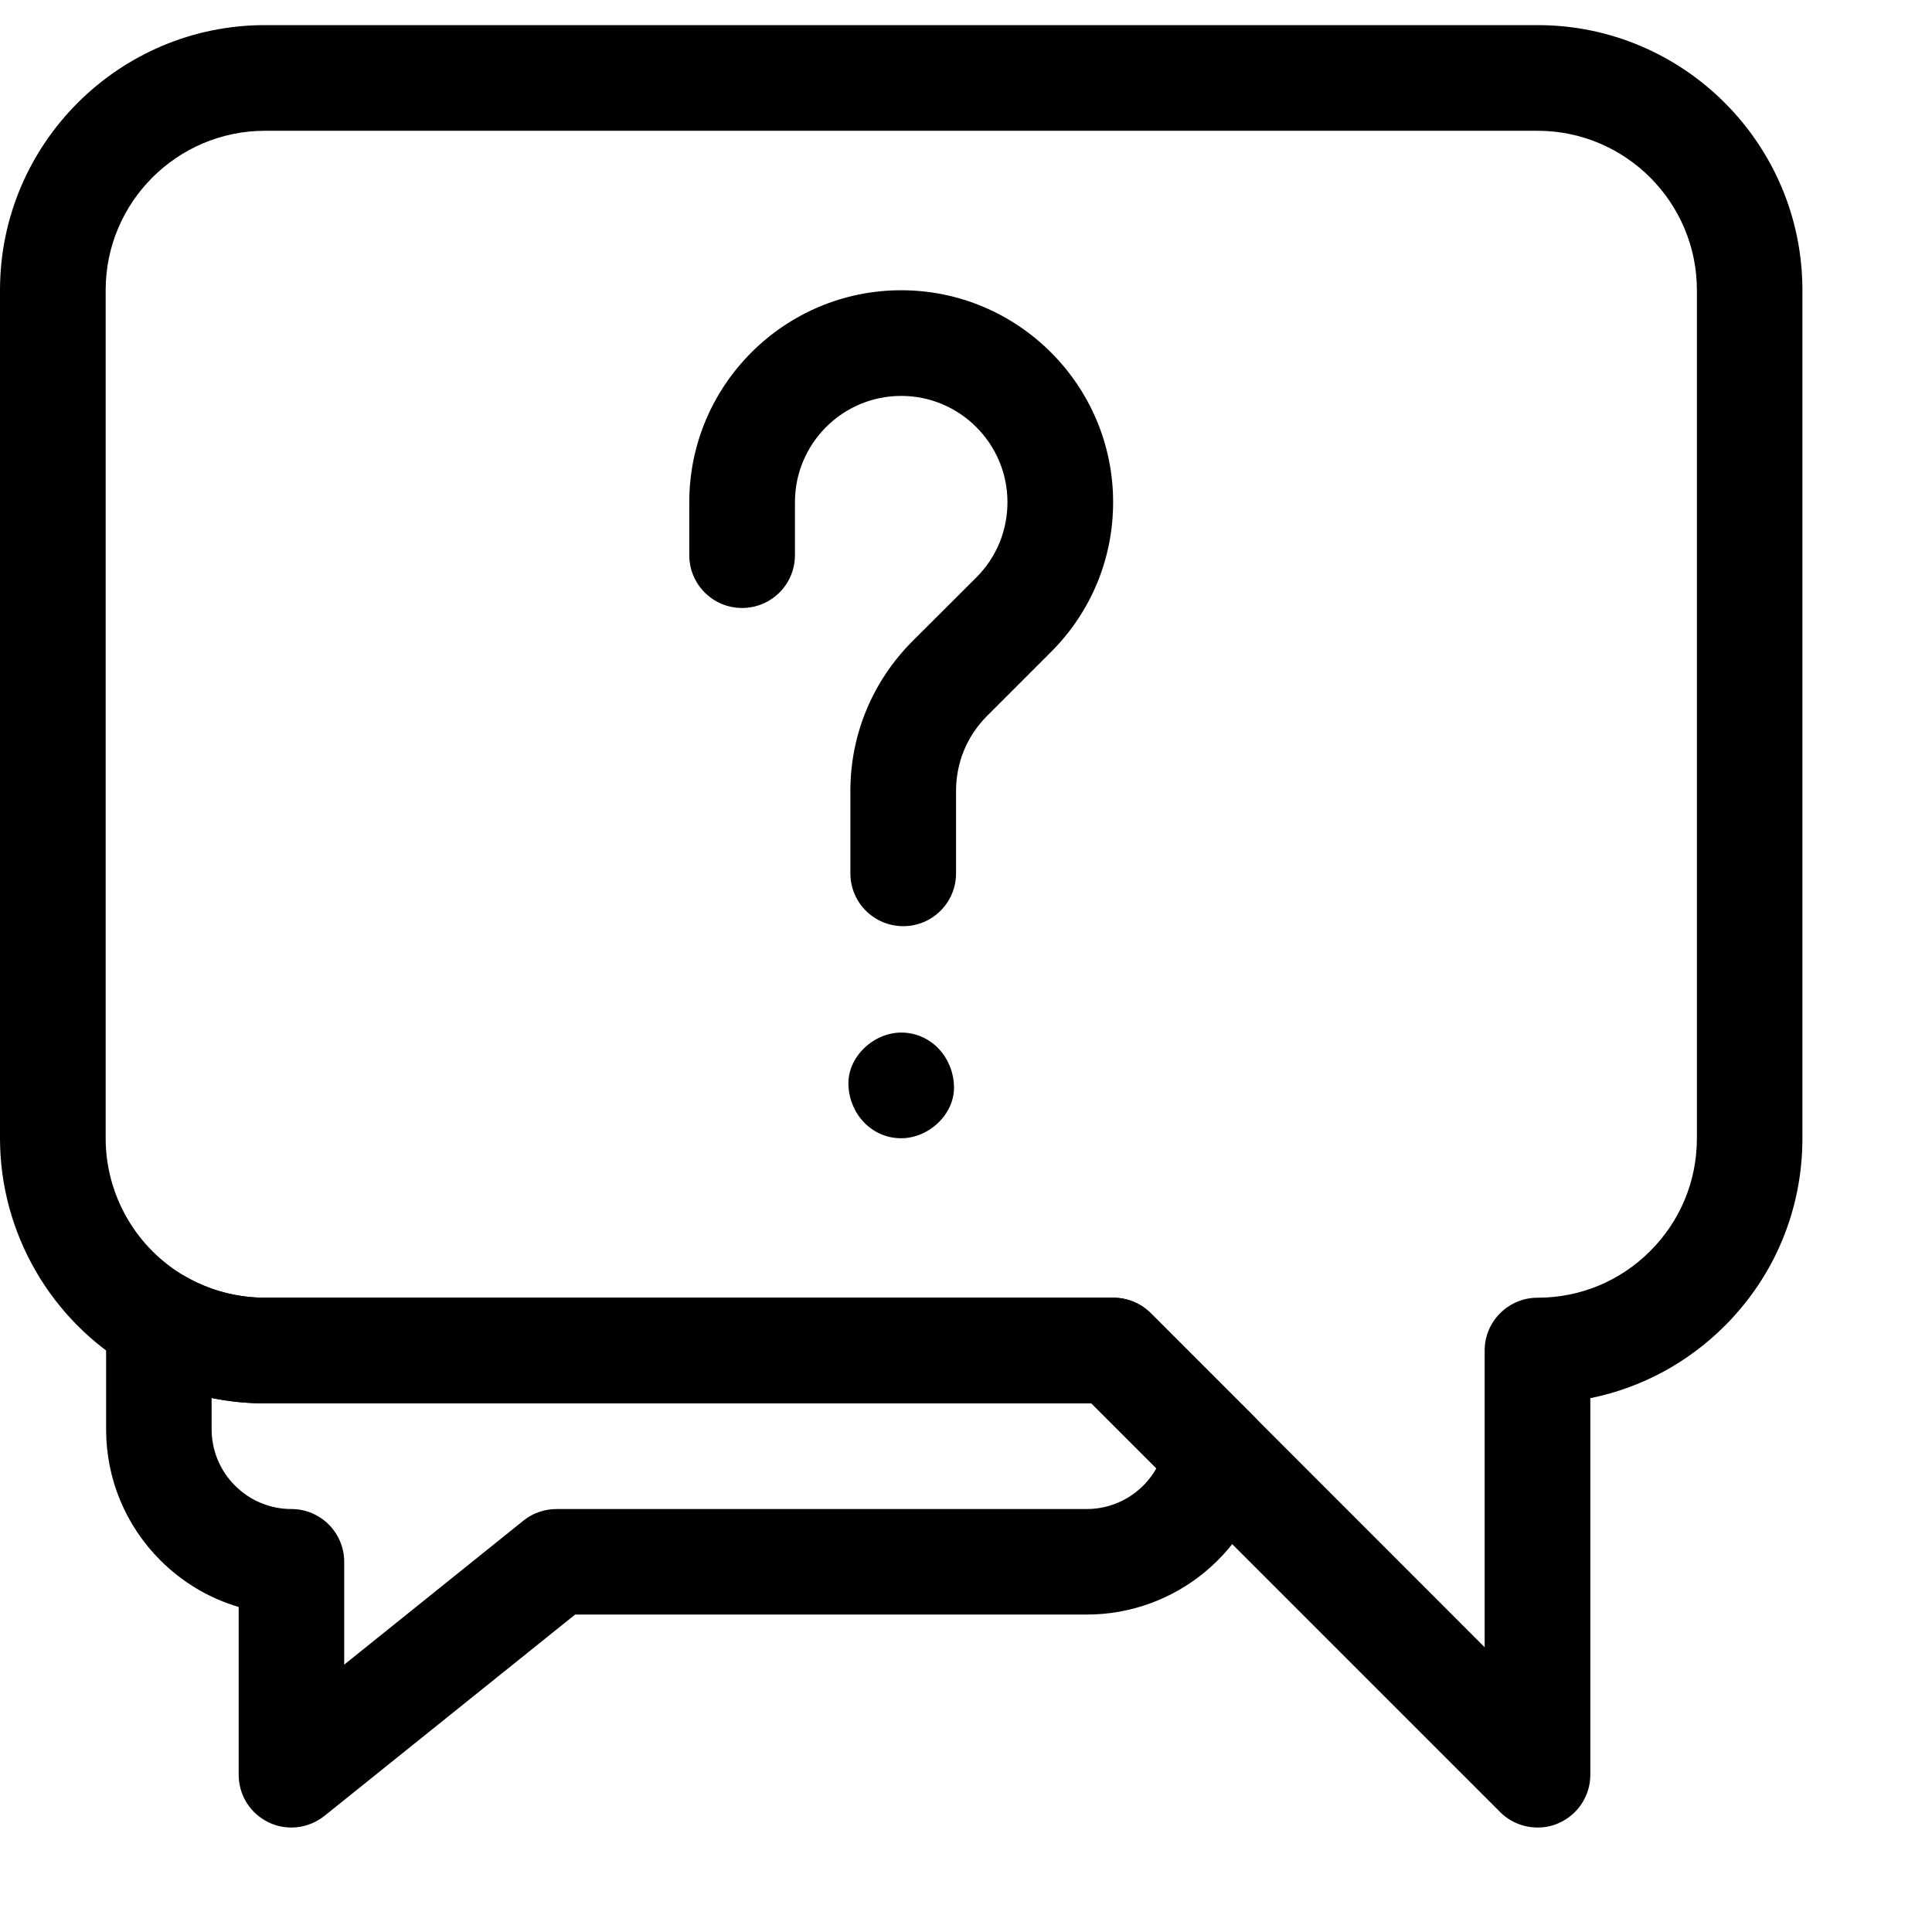
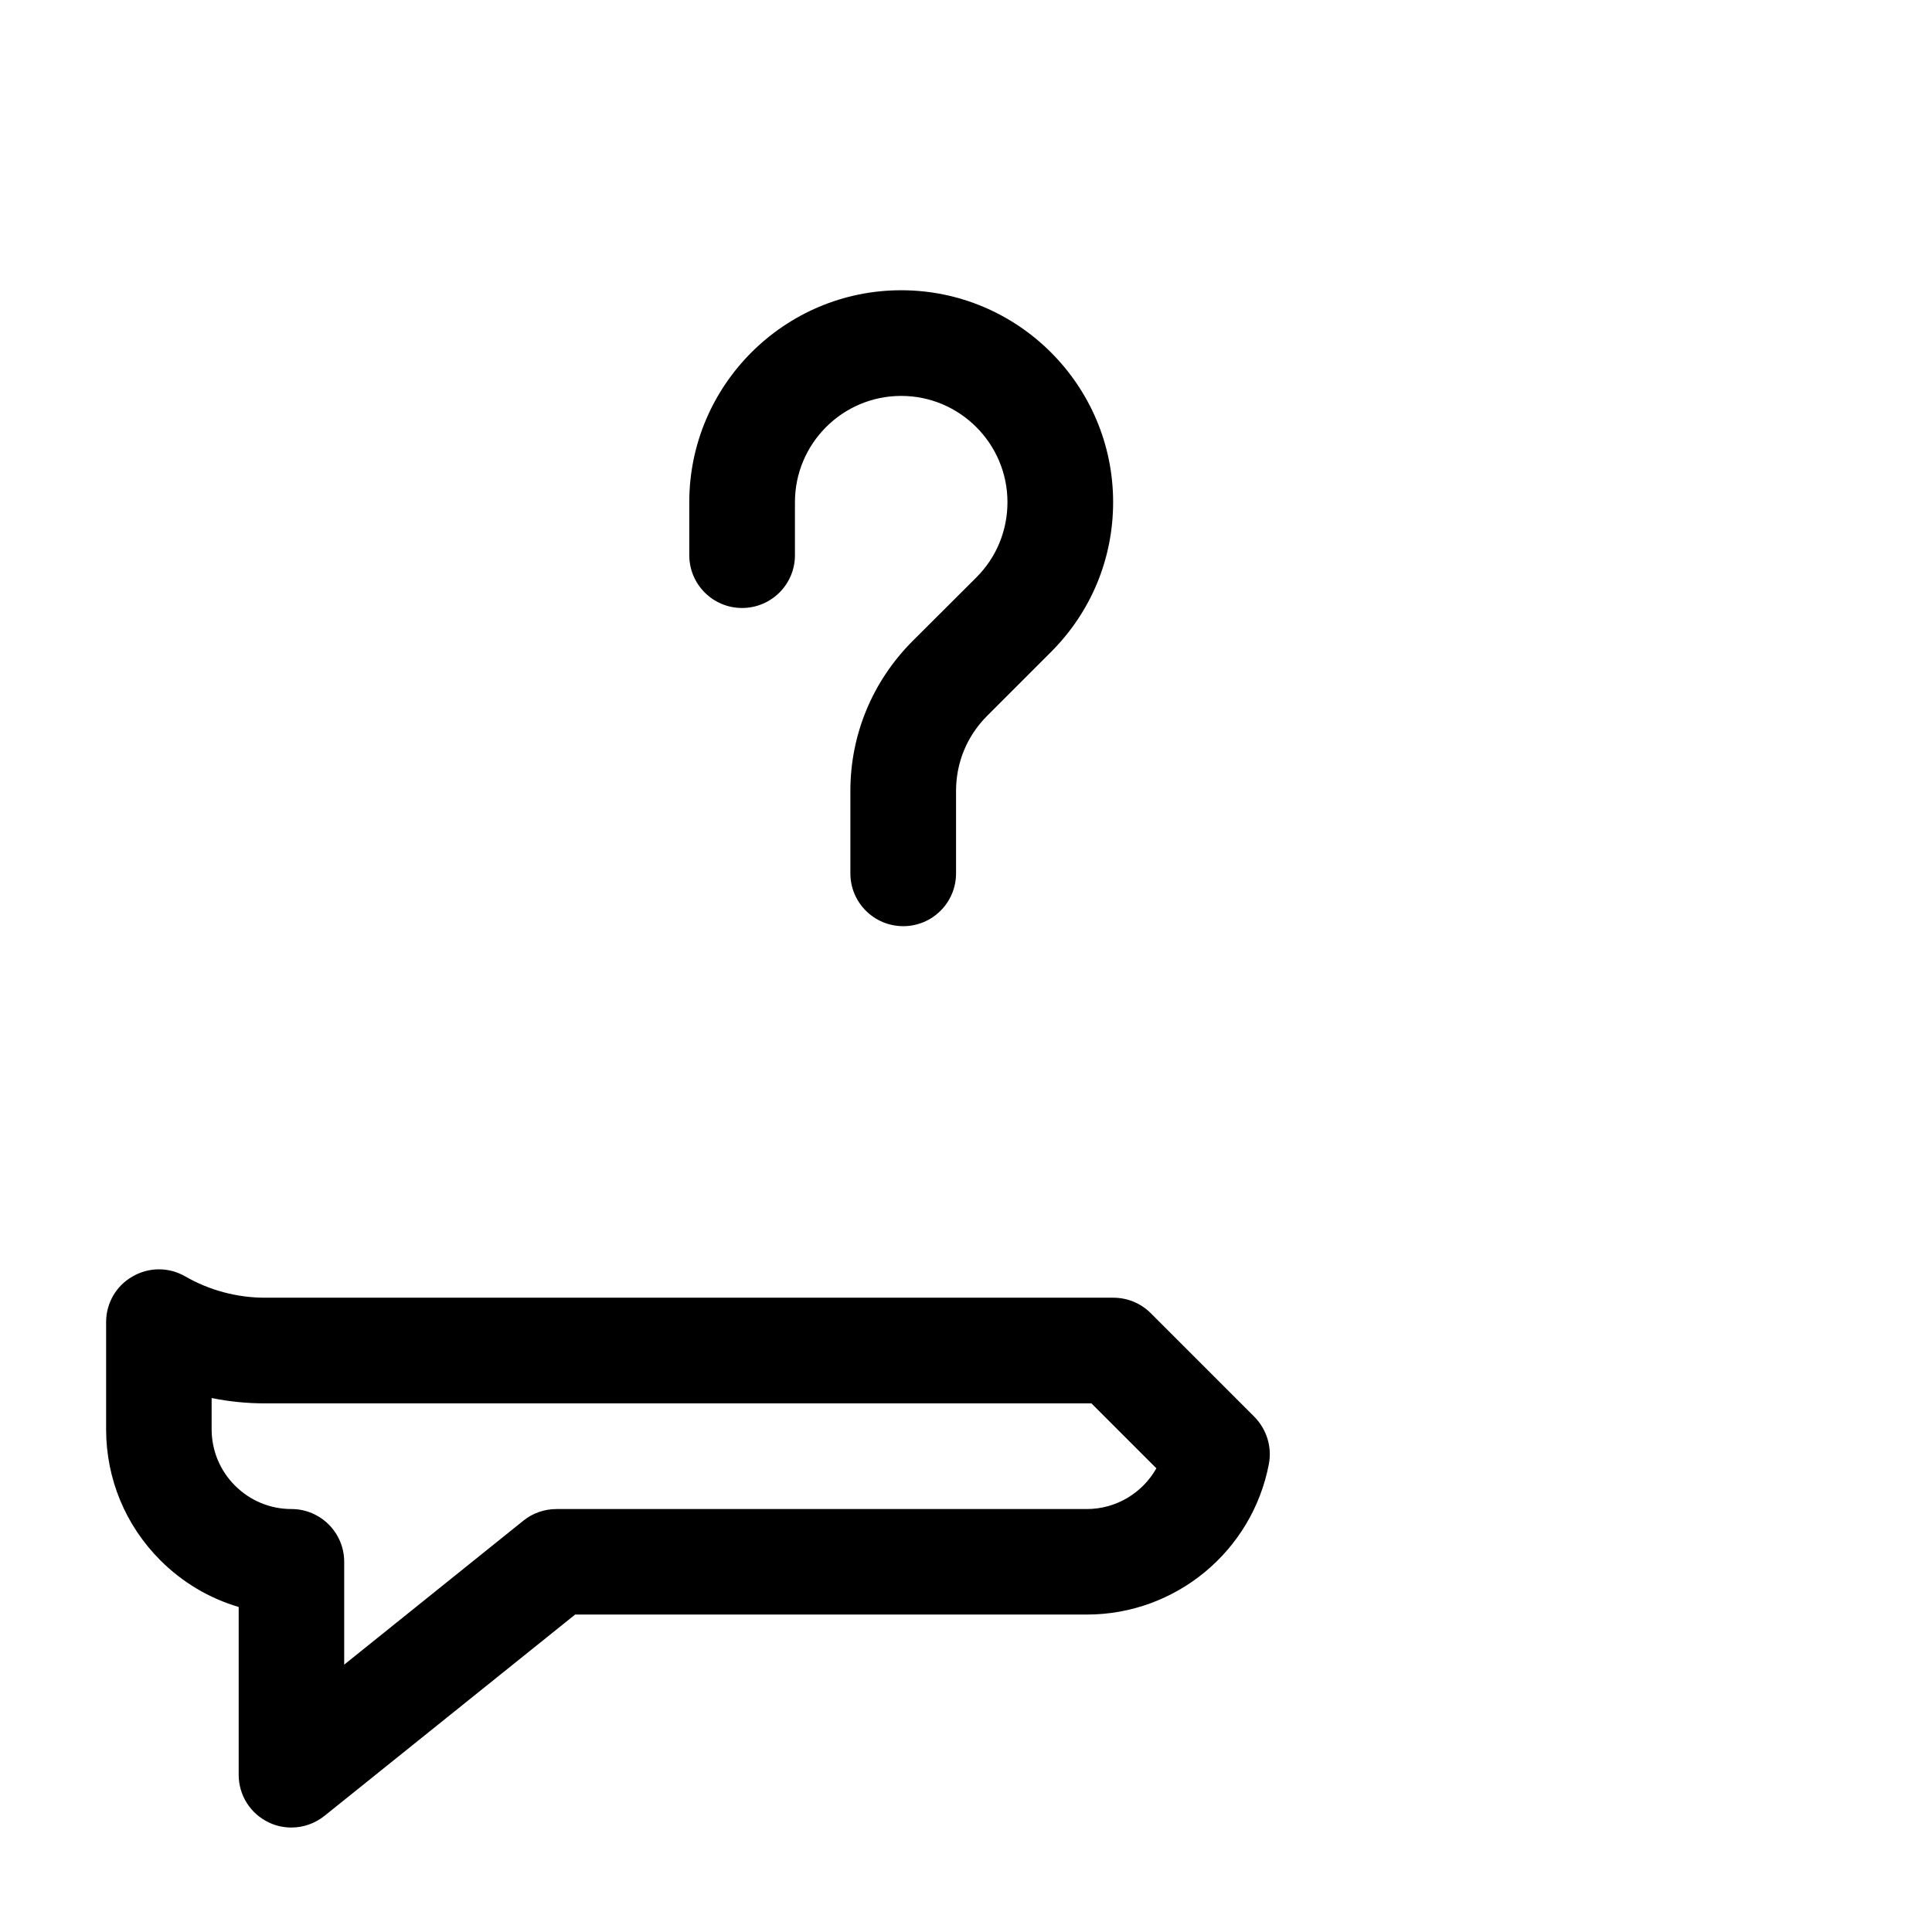
<svg xmlns="http://www.w3.org/2000/svg" width="13" height="13" viewBox="0 0 13 13" fill="none">
  <path d="M1.961 12.297C1.909 12.297 1.856 12.286 1.807 12.262C1.684 12.203 1.606 12.079 1.606 11.942V10.813C1.409 10.755 1.228 10.648 1.079 10.499C0.844 10.264 0.714 9.95 0.714 9.617V8.896C0.714 8.769 0.781 8.652 0.892 8.589C1.002 8.525 1.137 8.525 1.247 8.589C1.409 8.682 1.594 8.732 1.783 8.732H7.491C7.586 8.732 7.676 8.769 7.743 8.836L8.44 9.533C8.523 9.617 8.56 9.736 8.538 9.851C8.426 10.438 7.911 10.864 7.313 10.864H3.87L2.184 12.218C2.119 12.27 2.041 12.297 1.961 12.297L1.961 12.297ZM1.424 9.407V9.617C1.424 9.76 1.48 9.895 1.581 9.996C1.683 10.098 1.818 10.154 1.961 10.154C2.157 10.154 2.316 10.313 2.316 10.509V11.201L3.522 10.232C3.585 10.181 3.664 10.154 3.745 10.154H7.313C7.511 10.154 7.688 10.045 7.781 9.88L7.344 9.443H1.783C1.662 9.443 1.542 9.431 1.424 9.407Z" fill="black" />
-   <path d="M10.346 12.297C10.253 12.297 10.162 12.261 10.094 12.193L7.344 9.443H1.783C1.469 9.443 1.161 9.36 0.891 9.204C0.342 8.887 0 8.295 0 7.66V1.952C0 0.969 0.8 0.169 1.783 0.169H10.346C11.329 0.169 12.128 0.969 12.128 1.952V7.66C12.128 8.136 11.943 8.584 11.606 8.921C11.355 9.172 11.042 9.339 10.701 9.408V11.942C10.701 12.086 10.614 12.215 10.482 12.27C10.438 12.289 10.392 12.297 10.346 12.297ZM1.783 0.88C1.192 0.88 0.711 1.361 0.711 1.952V7.66C0.711 8.042 0.916 8.398 1.247 8.589C1.409 8.683 1.594 8.732 1.783 8.732H7.491C7.586 8.732 7.676 8.77 7.743 8.836L9.99 11.084V9.087C9.99 8.891 10.15 8.732 10.346 8.732C10.632 8.732 10.901 8.621 11.104 8.418C11.306 8.216 11.418 7.947 11.418 7.66V1.952C11.418 1.361 10.937 0.88 10.346 0.88H1.783Z" fill="black" />
  <path d="M6.078 6.232C5.881 6.232 5.722 6.073 5.722 5.877V5.322C5.722 4.942 5.871 4.584 6.14 4.314L6.57 3.885C6.705 3.75 6.779 3.57 6.779 3.379C6.779 2.985 6.458 2.664 6.064 2.664C5.669 2.664 5.349 2.985 5.349 3.379V3.736C5.349 3.932 5.19 4.091 4.993 4.091C4.797 4.091 4.638 3.932 4.638 3.736V3.379C4.638 2.593 5.278 1.953 6.064 1.953C6.85 1.953 7.49 2.593 7.49 3.379C7.49 3.76 7.341 4.118 7.072 4.387L6.642 4.817C6.507 4.952 6.433 5.131 6.433 5.322V5.877C6.433 6.073 6.274 6.232 6.078 6.232Z" fill="black" />
-   <path d="M6.064 7.659C6.25 7.659 6.428 7.496 6.419 7.304C6.411 7.111 6.263 6.948 6.064 6.948C5.878 6.948 5.7 7.112 5.709 7.304C5.717 7.496 5.865 7.659 6.064 7.659Z" fill="black" />
</svg>